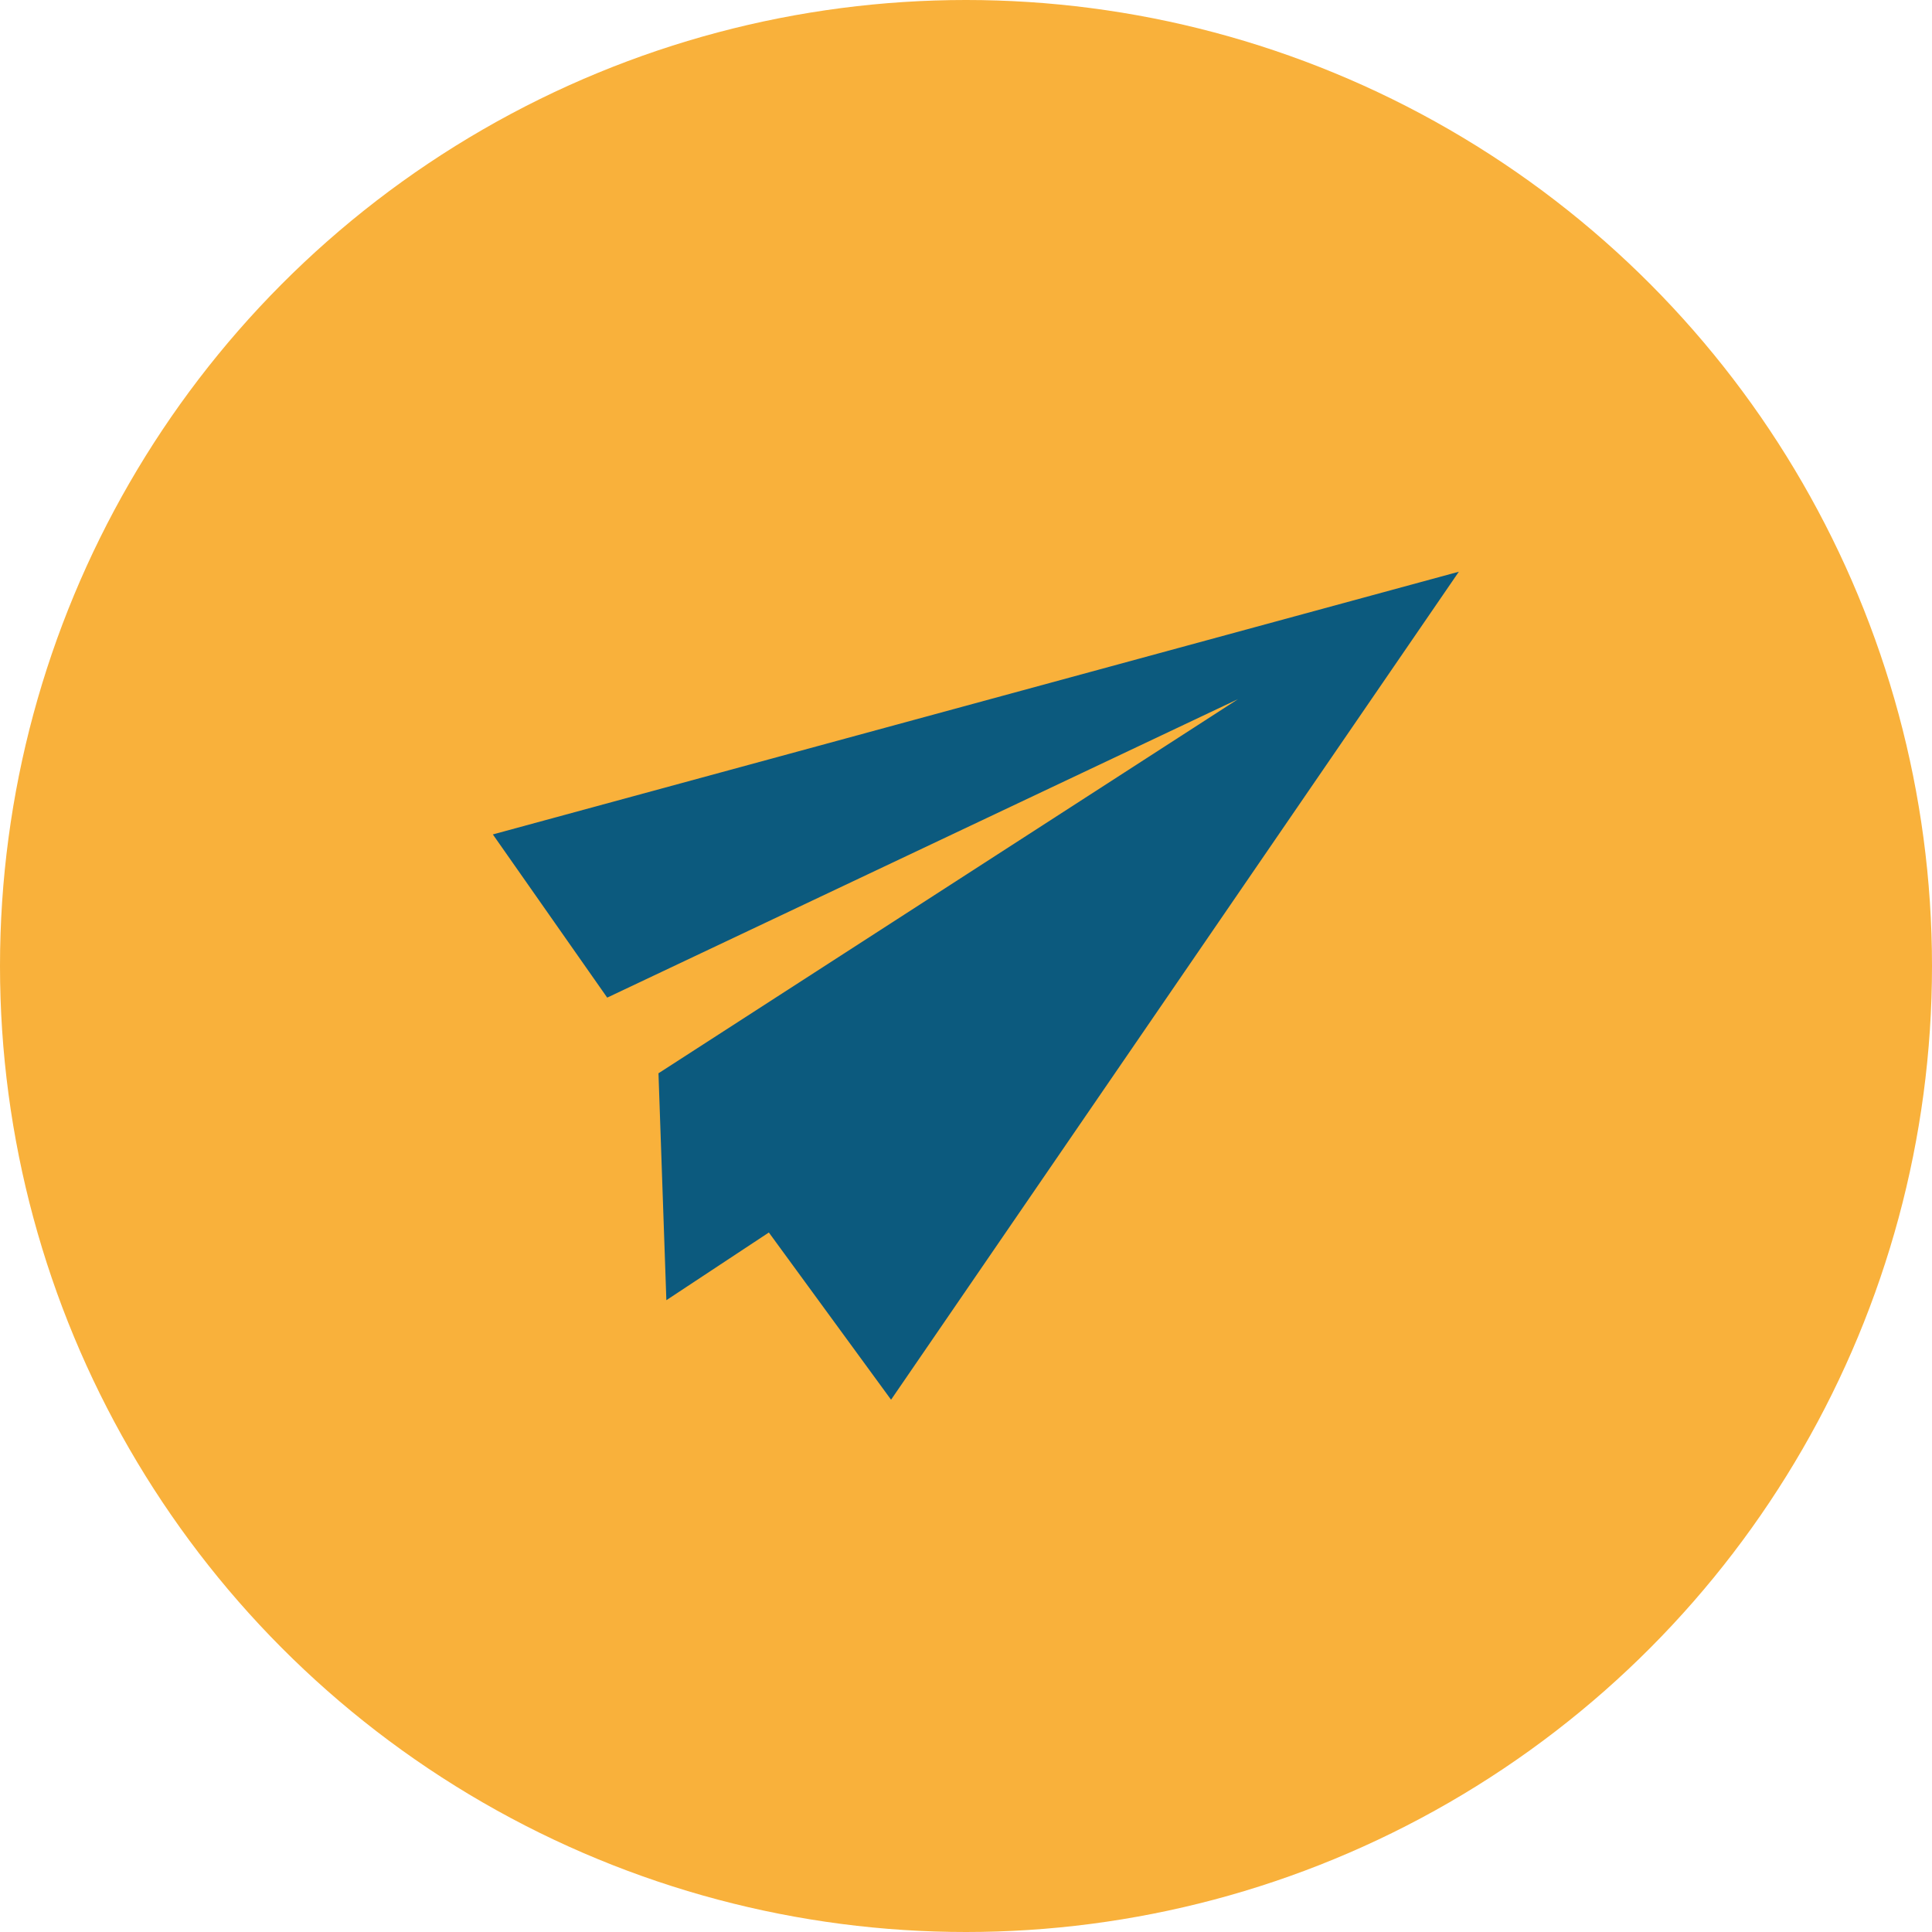
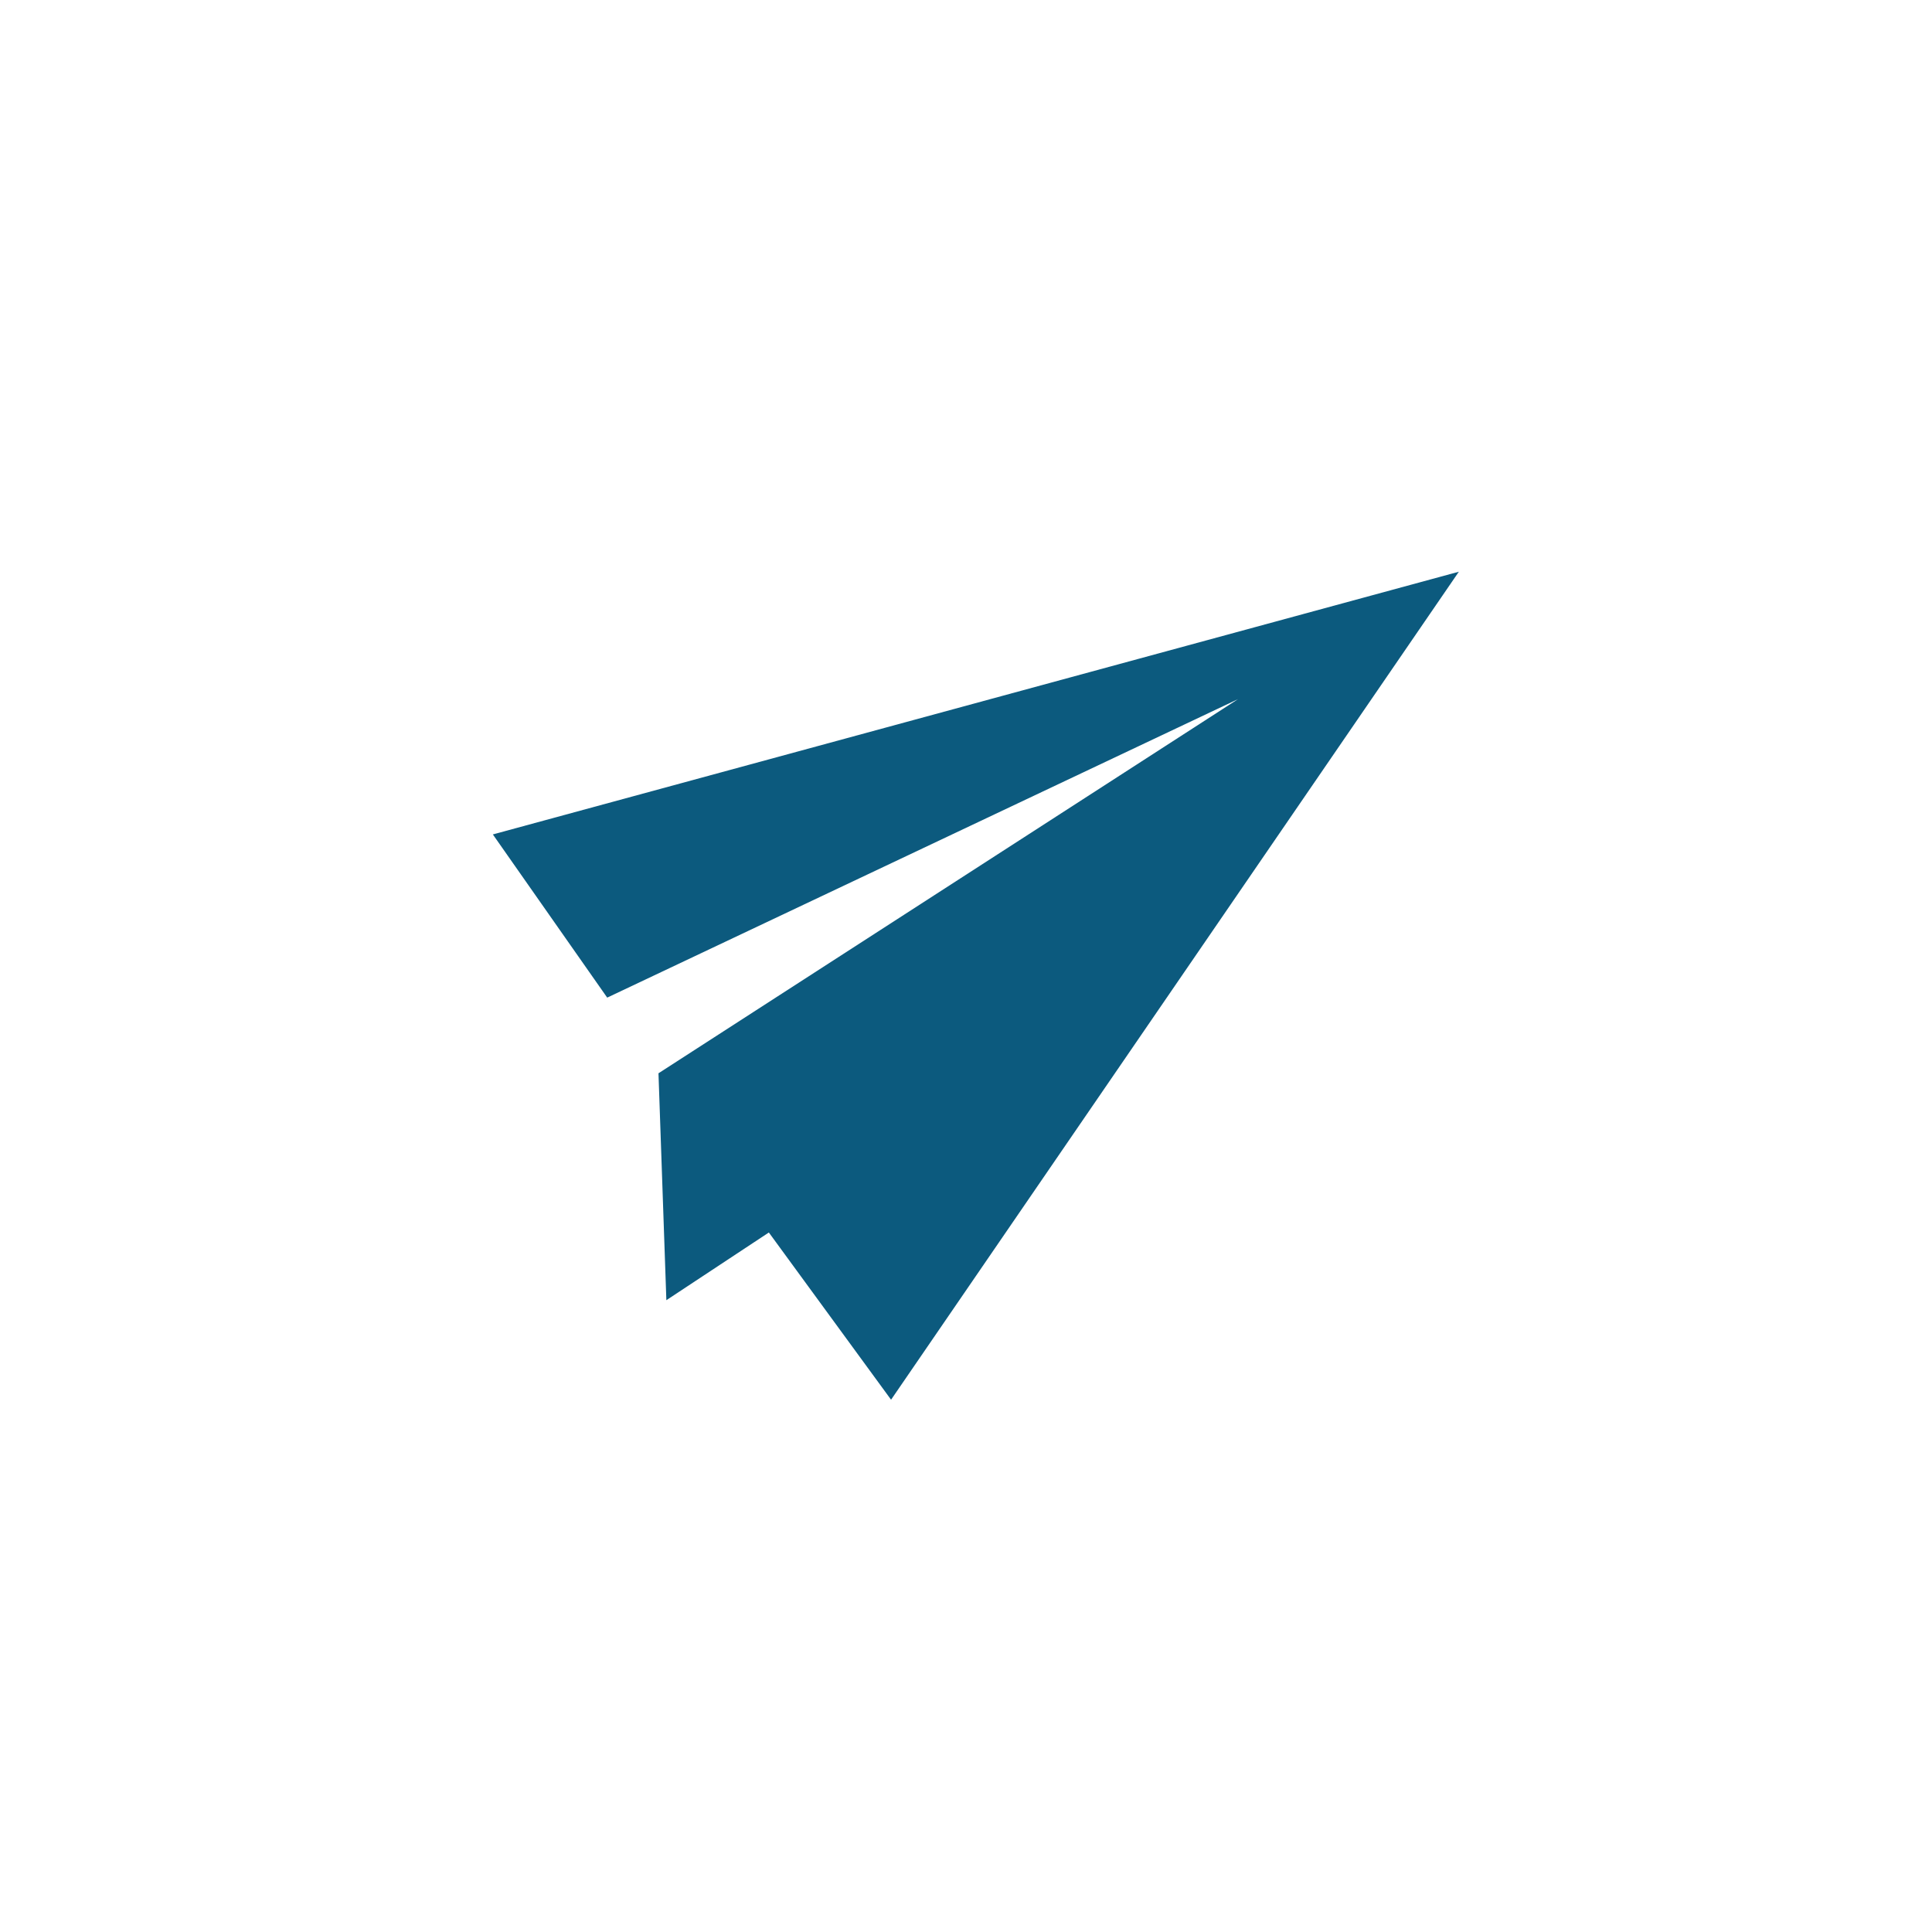
<svg xmlns="http://www.w3.org/2000/svg" width="98px" height="98px" viewBox="0 0 98 98">
  <title>Group</title>
  <desc>Created with Sketch.</desc>
  <g id="Page-1" stroke="none" stroke-width="1" fill="none" fill-rule="evenodd">
    <g id="HOME---one" transform="translate(-431, -1069)">
      <g id="Group" transform="translate(431, 1069)">
        <g id="contact-buts2">
-           <circle id="Oval" fill="#F9B13B" cx="49" cy="49" r="49" />
          <polygon id="Path" fill="#0C5A7E" points="74 29 45.199 71 39 62.518 33.801 65.952 33.401 54.442 62.801 35.462 30.8 50.604 25 42.326" />
        </g>
      </g>
    </g>
  </g>
</svg>